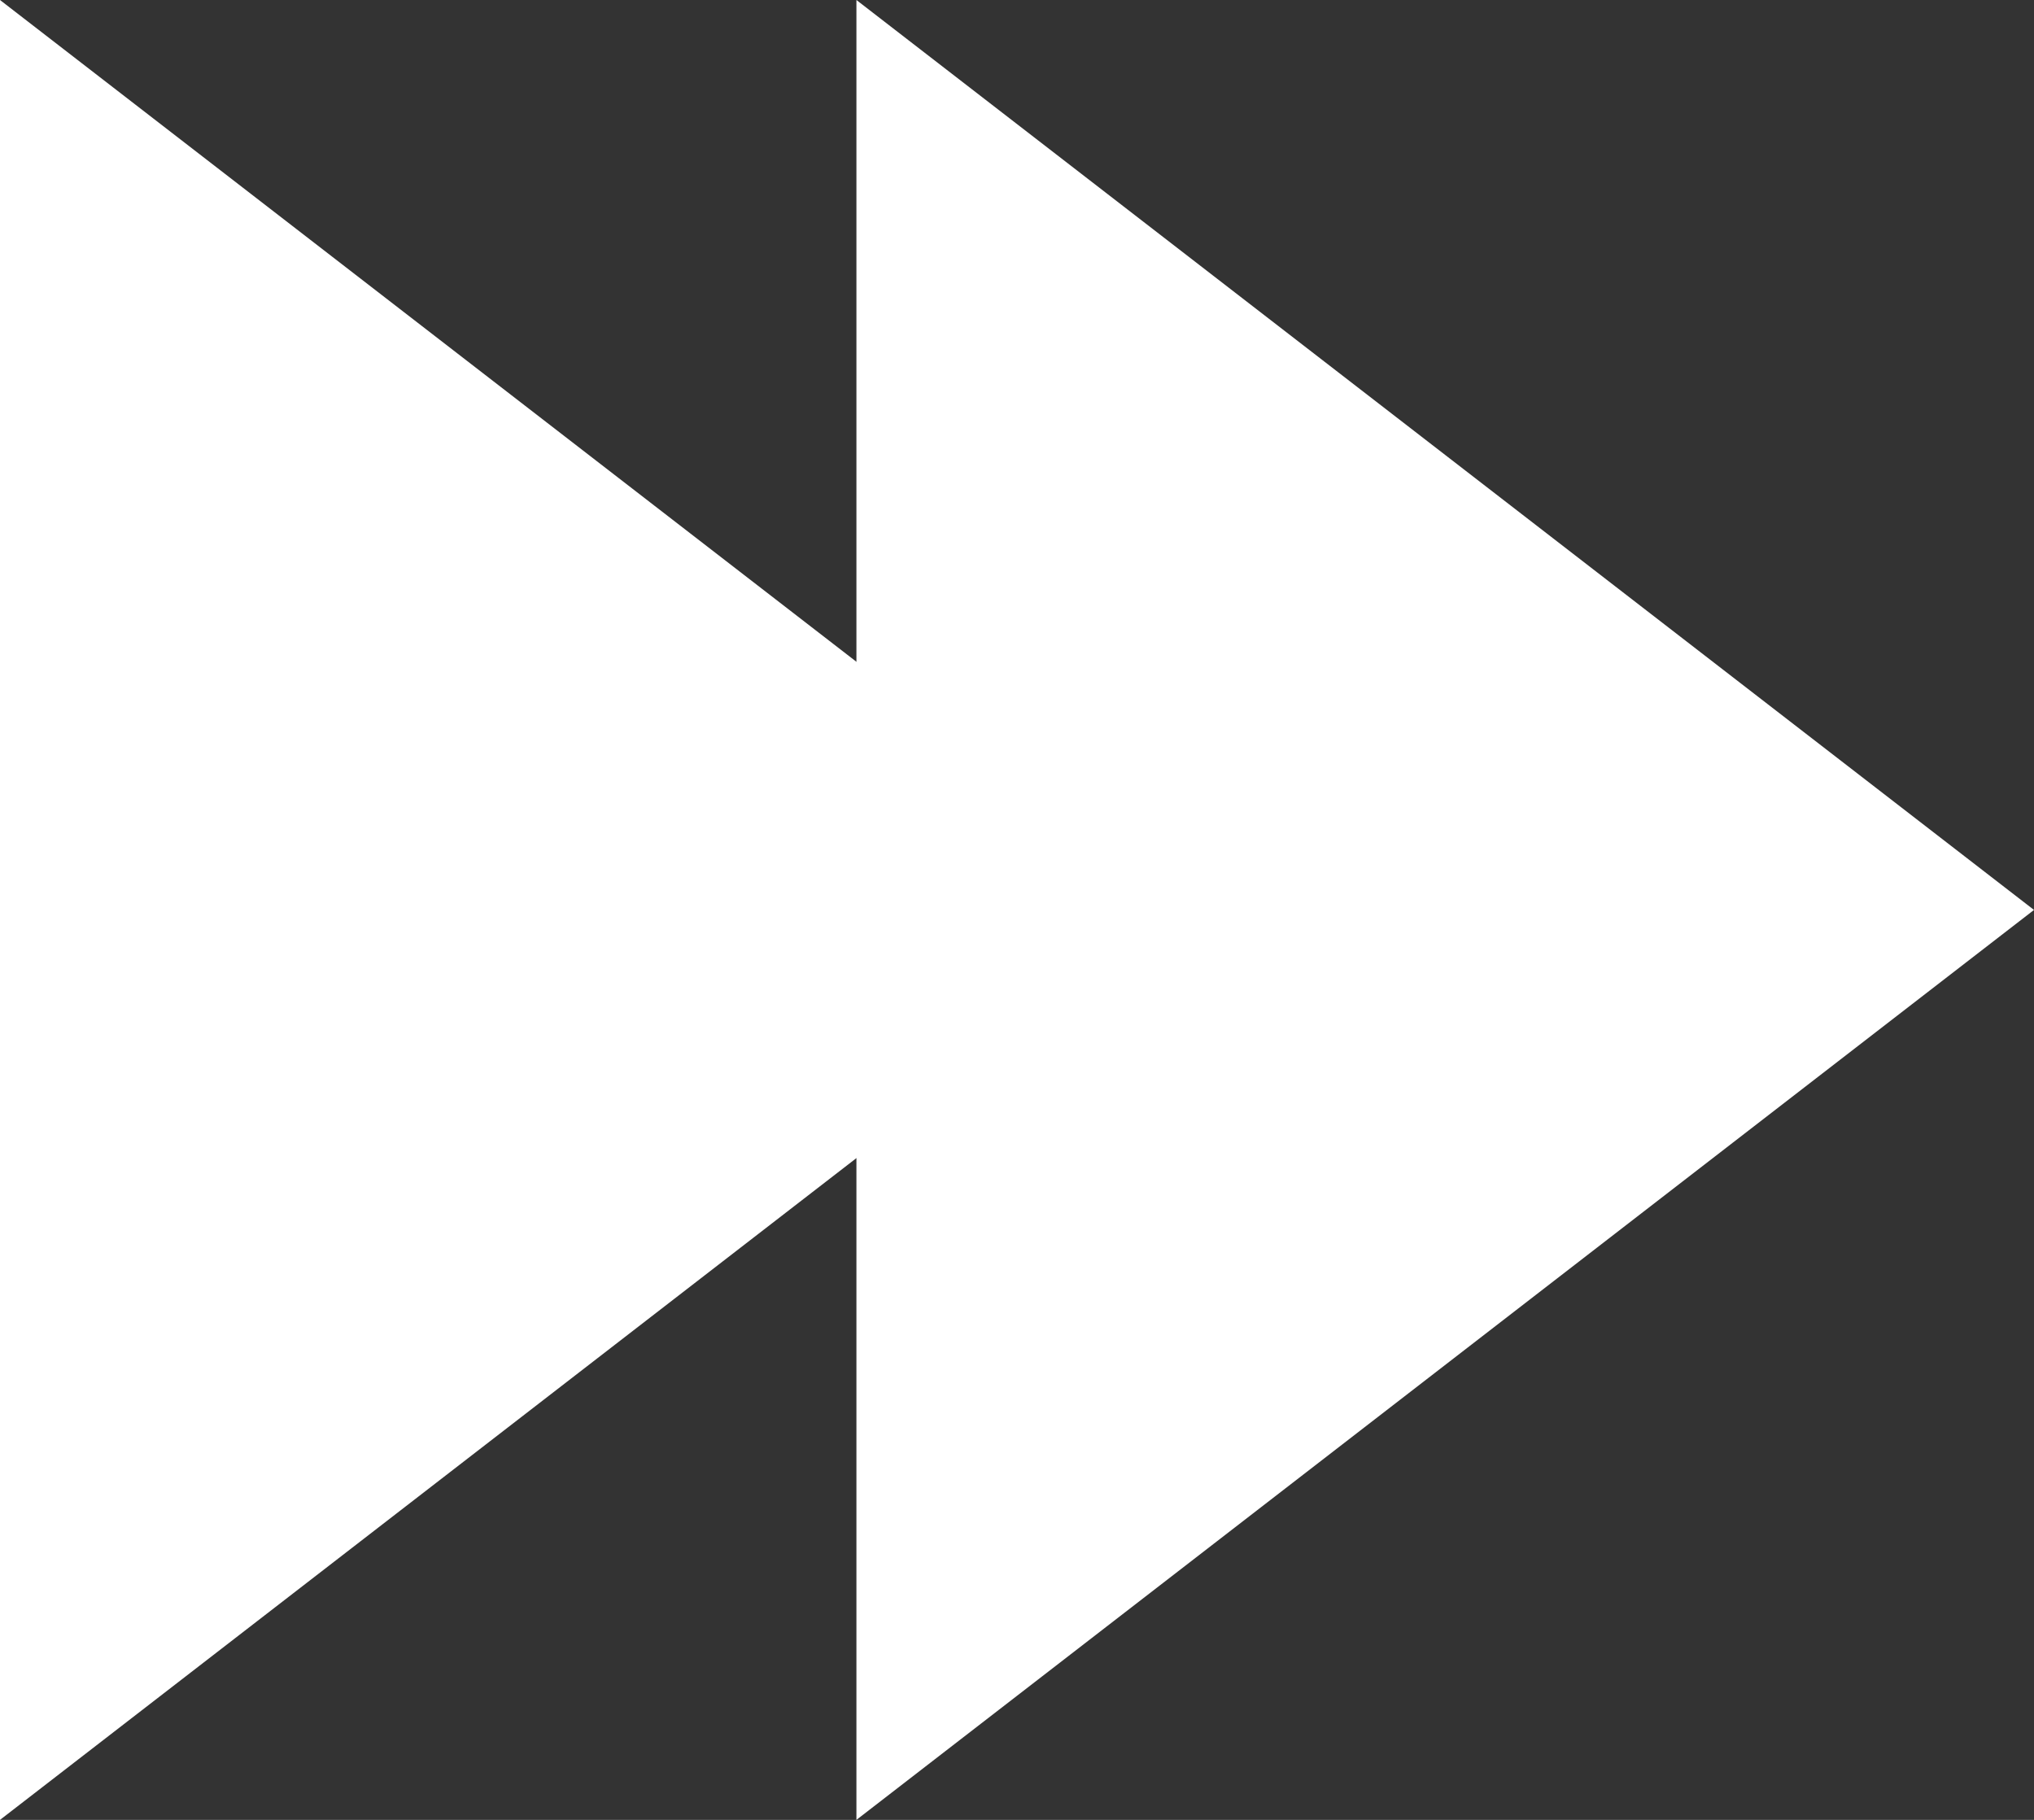
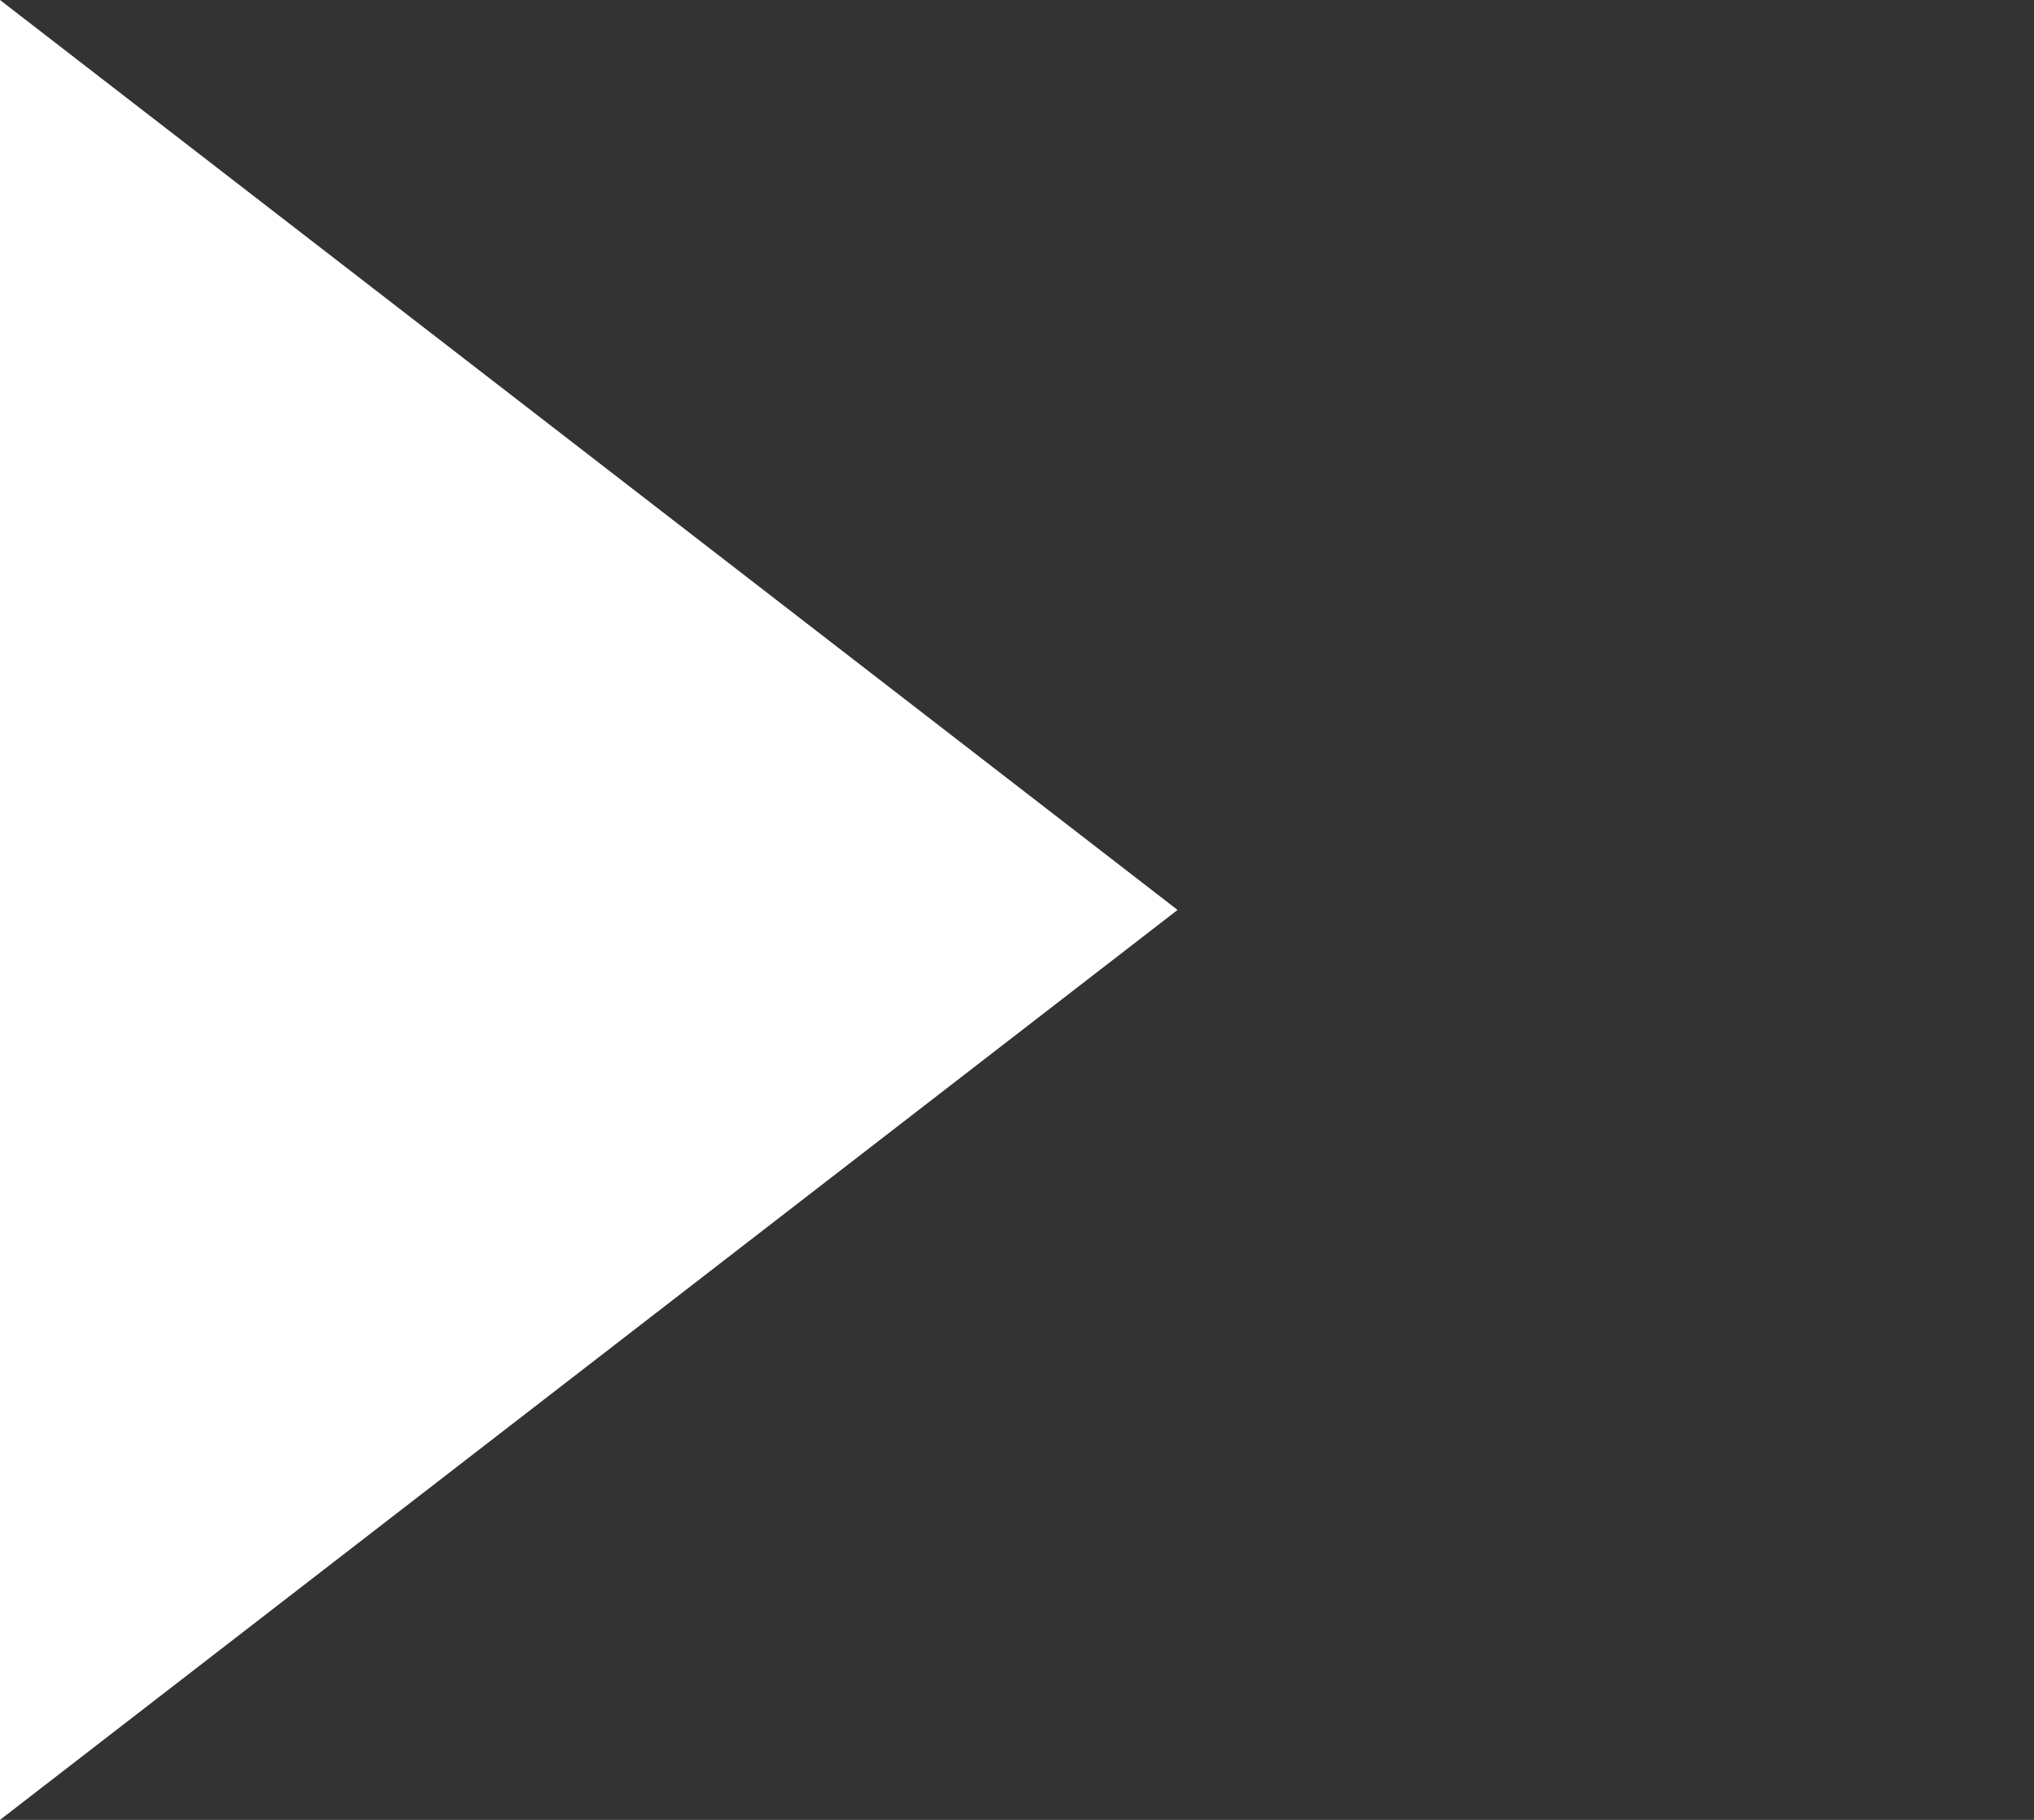
<svg xmlns="http://www.w3.org/2000/svg" width="19" height="17" viewBox="0 0 19 17">
  <rect x="0" y="0" width="19" height="17" fill="#333333" stroke="none" />
  <g id="グループ_24797" data-name="グループ 24797" transform="translate(-1599.799 -183.11)">
-     <path id="多角形_2" data-name="多角形 2" d="M8.5,0,17,11H0Z" transform="translate(1610.799 183.11) rotate(90)" fill="#fff" />
-     <path id="多角形_3" data-name="多角形 3" d="M8.5,0,17,11H0Z" transform="translate(1618.799 183.11) rotate(90)" fill="#fff" />
+     <path id="多角形_2" data-name="多角形 2" d="M8.5,0,17,11H0" transform="translate(1610.799 183.11) rotate(90)" fill="#fff" />
  </g>
</svg>